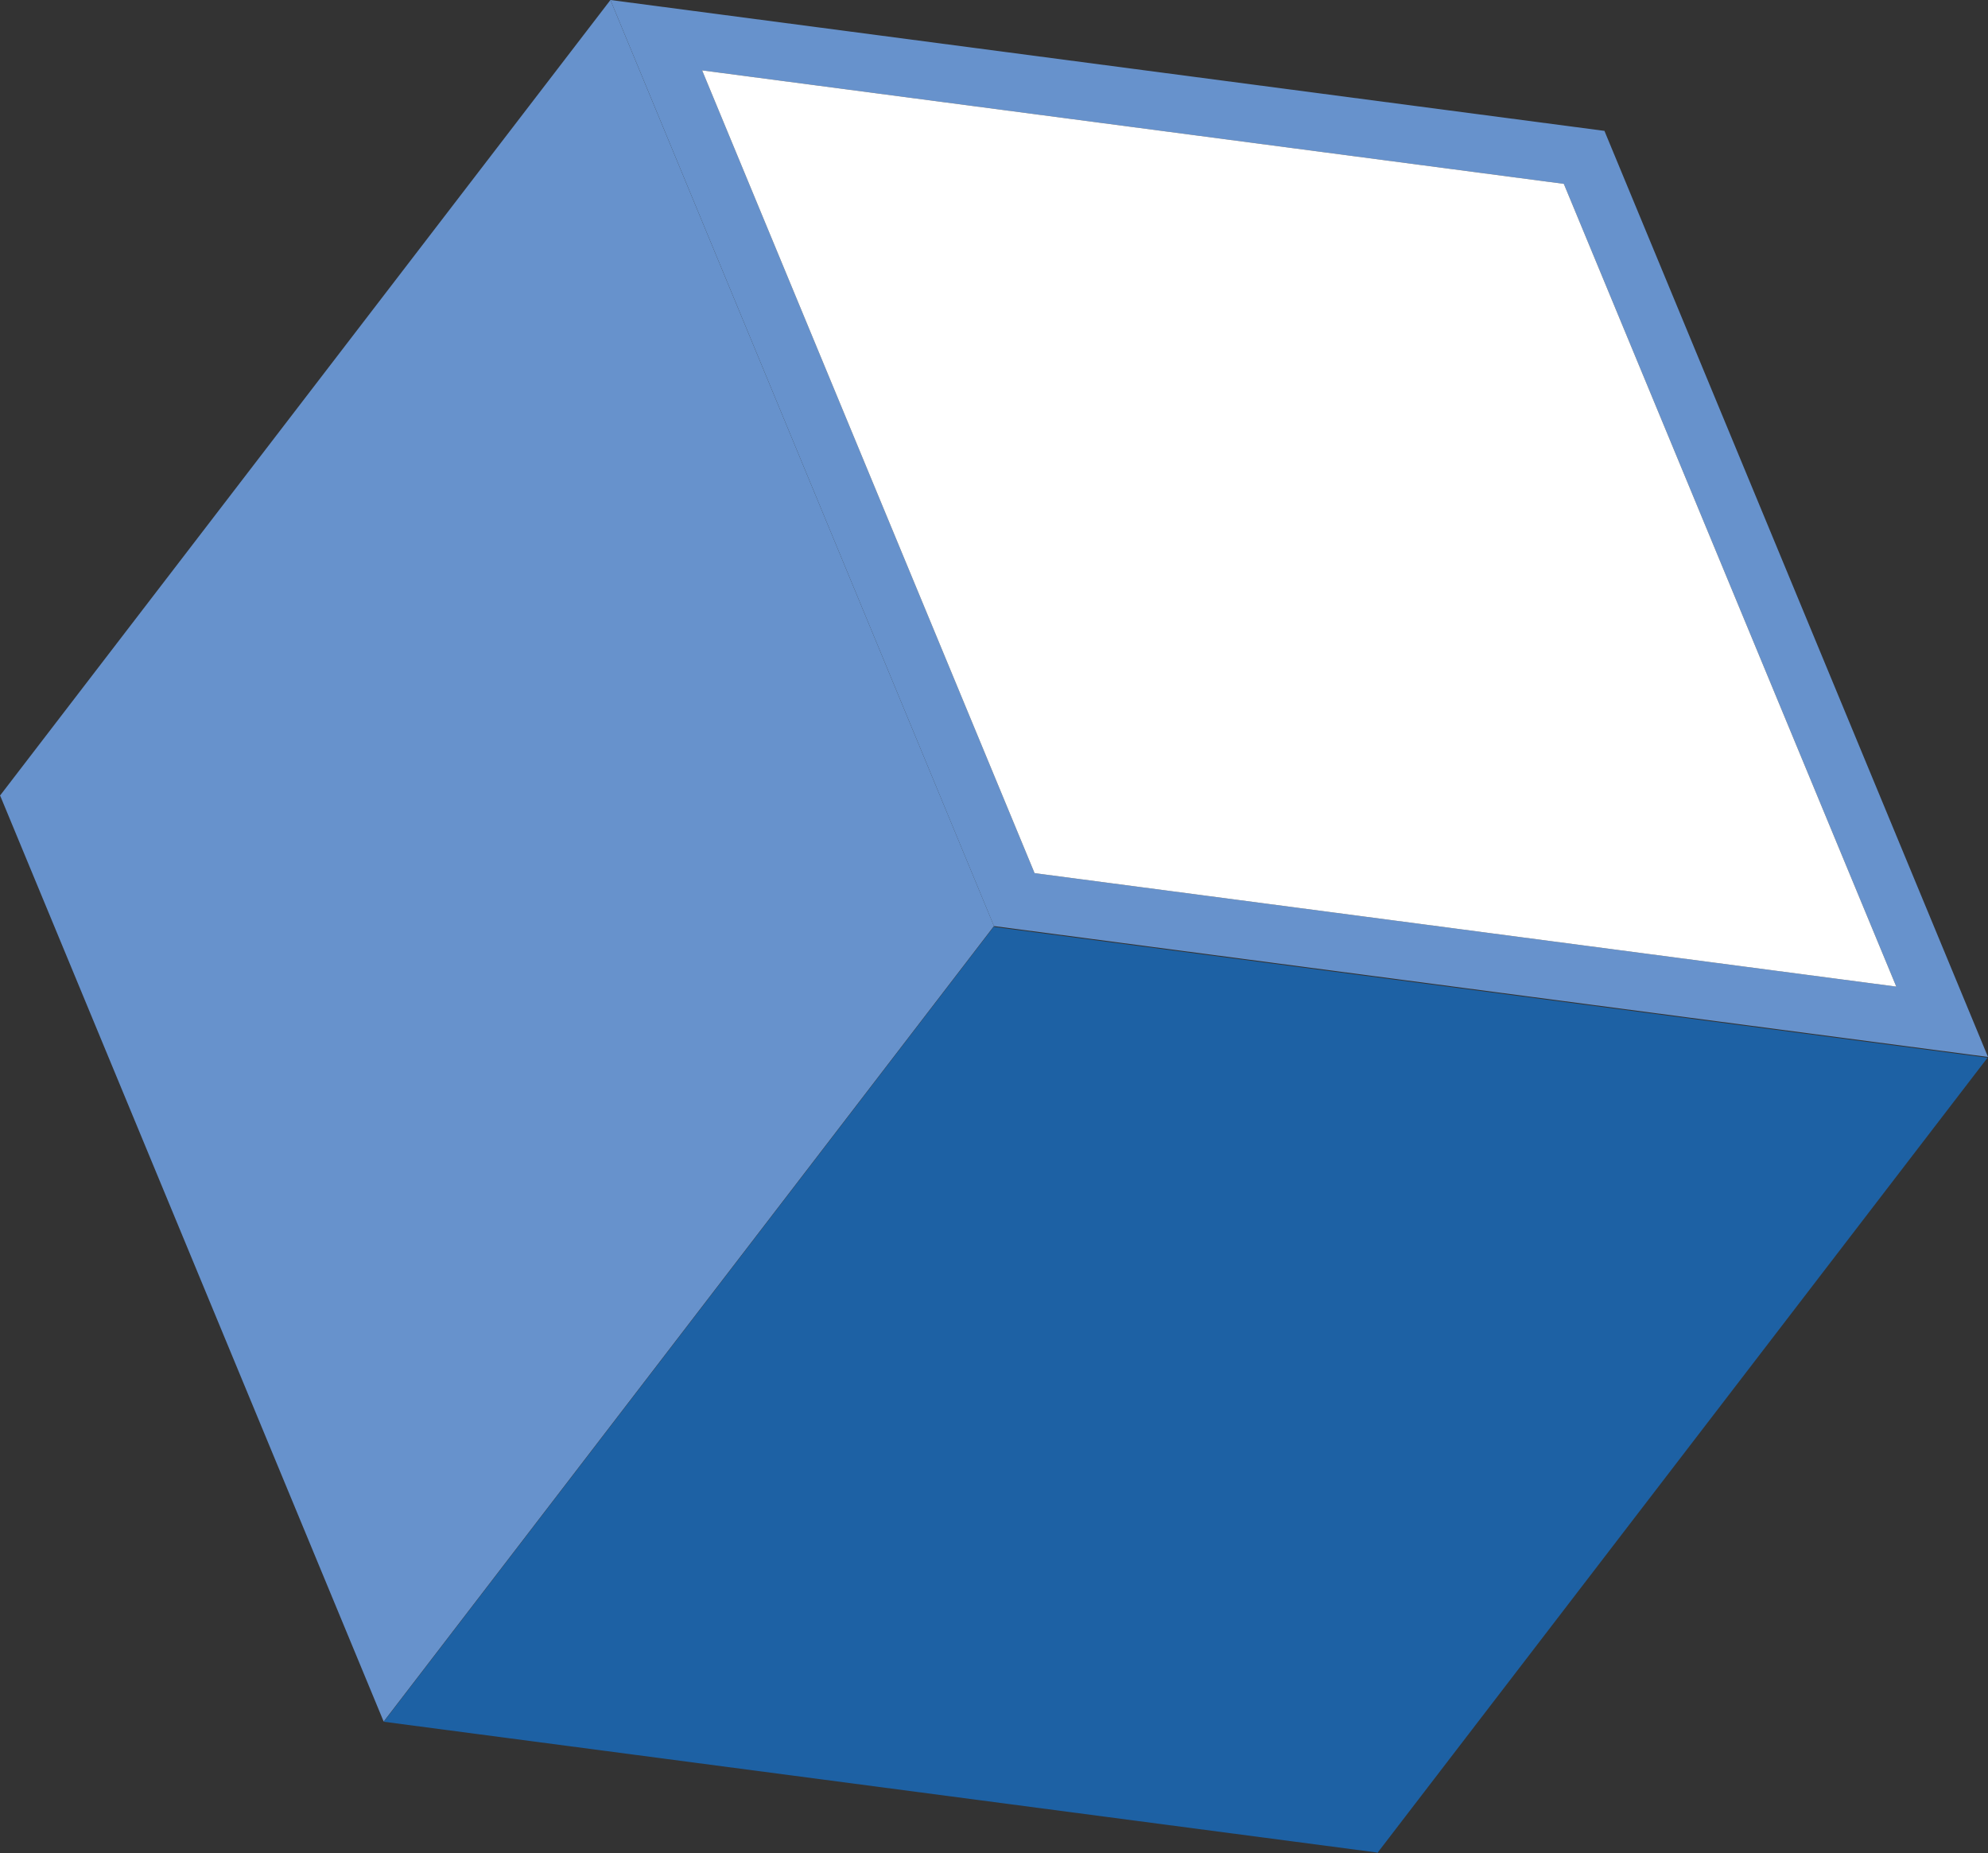
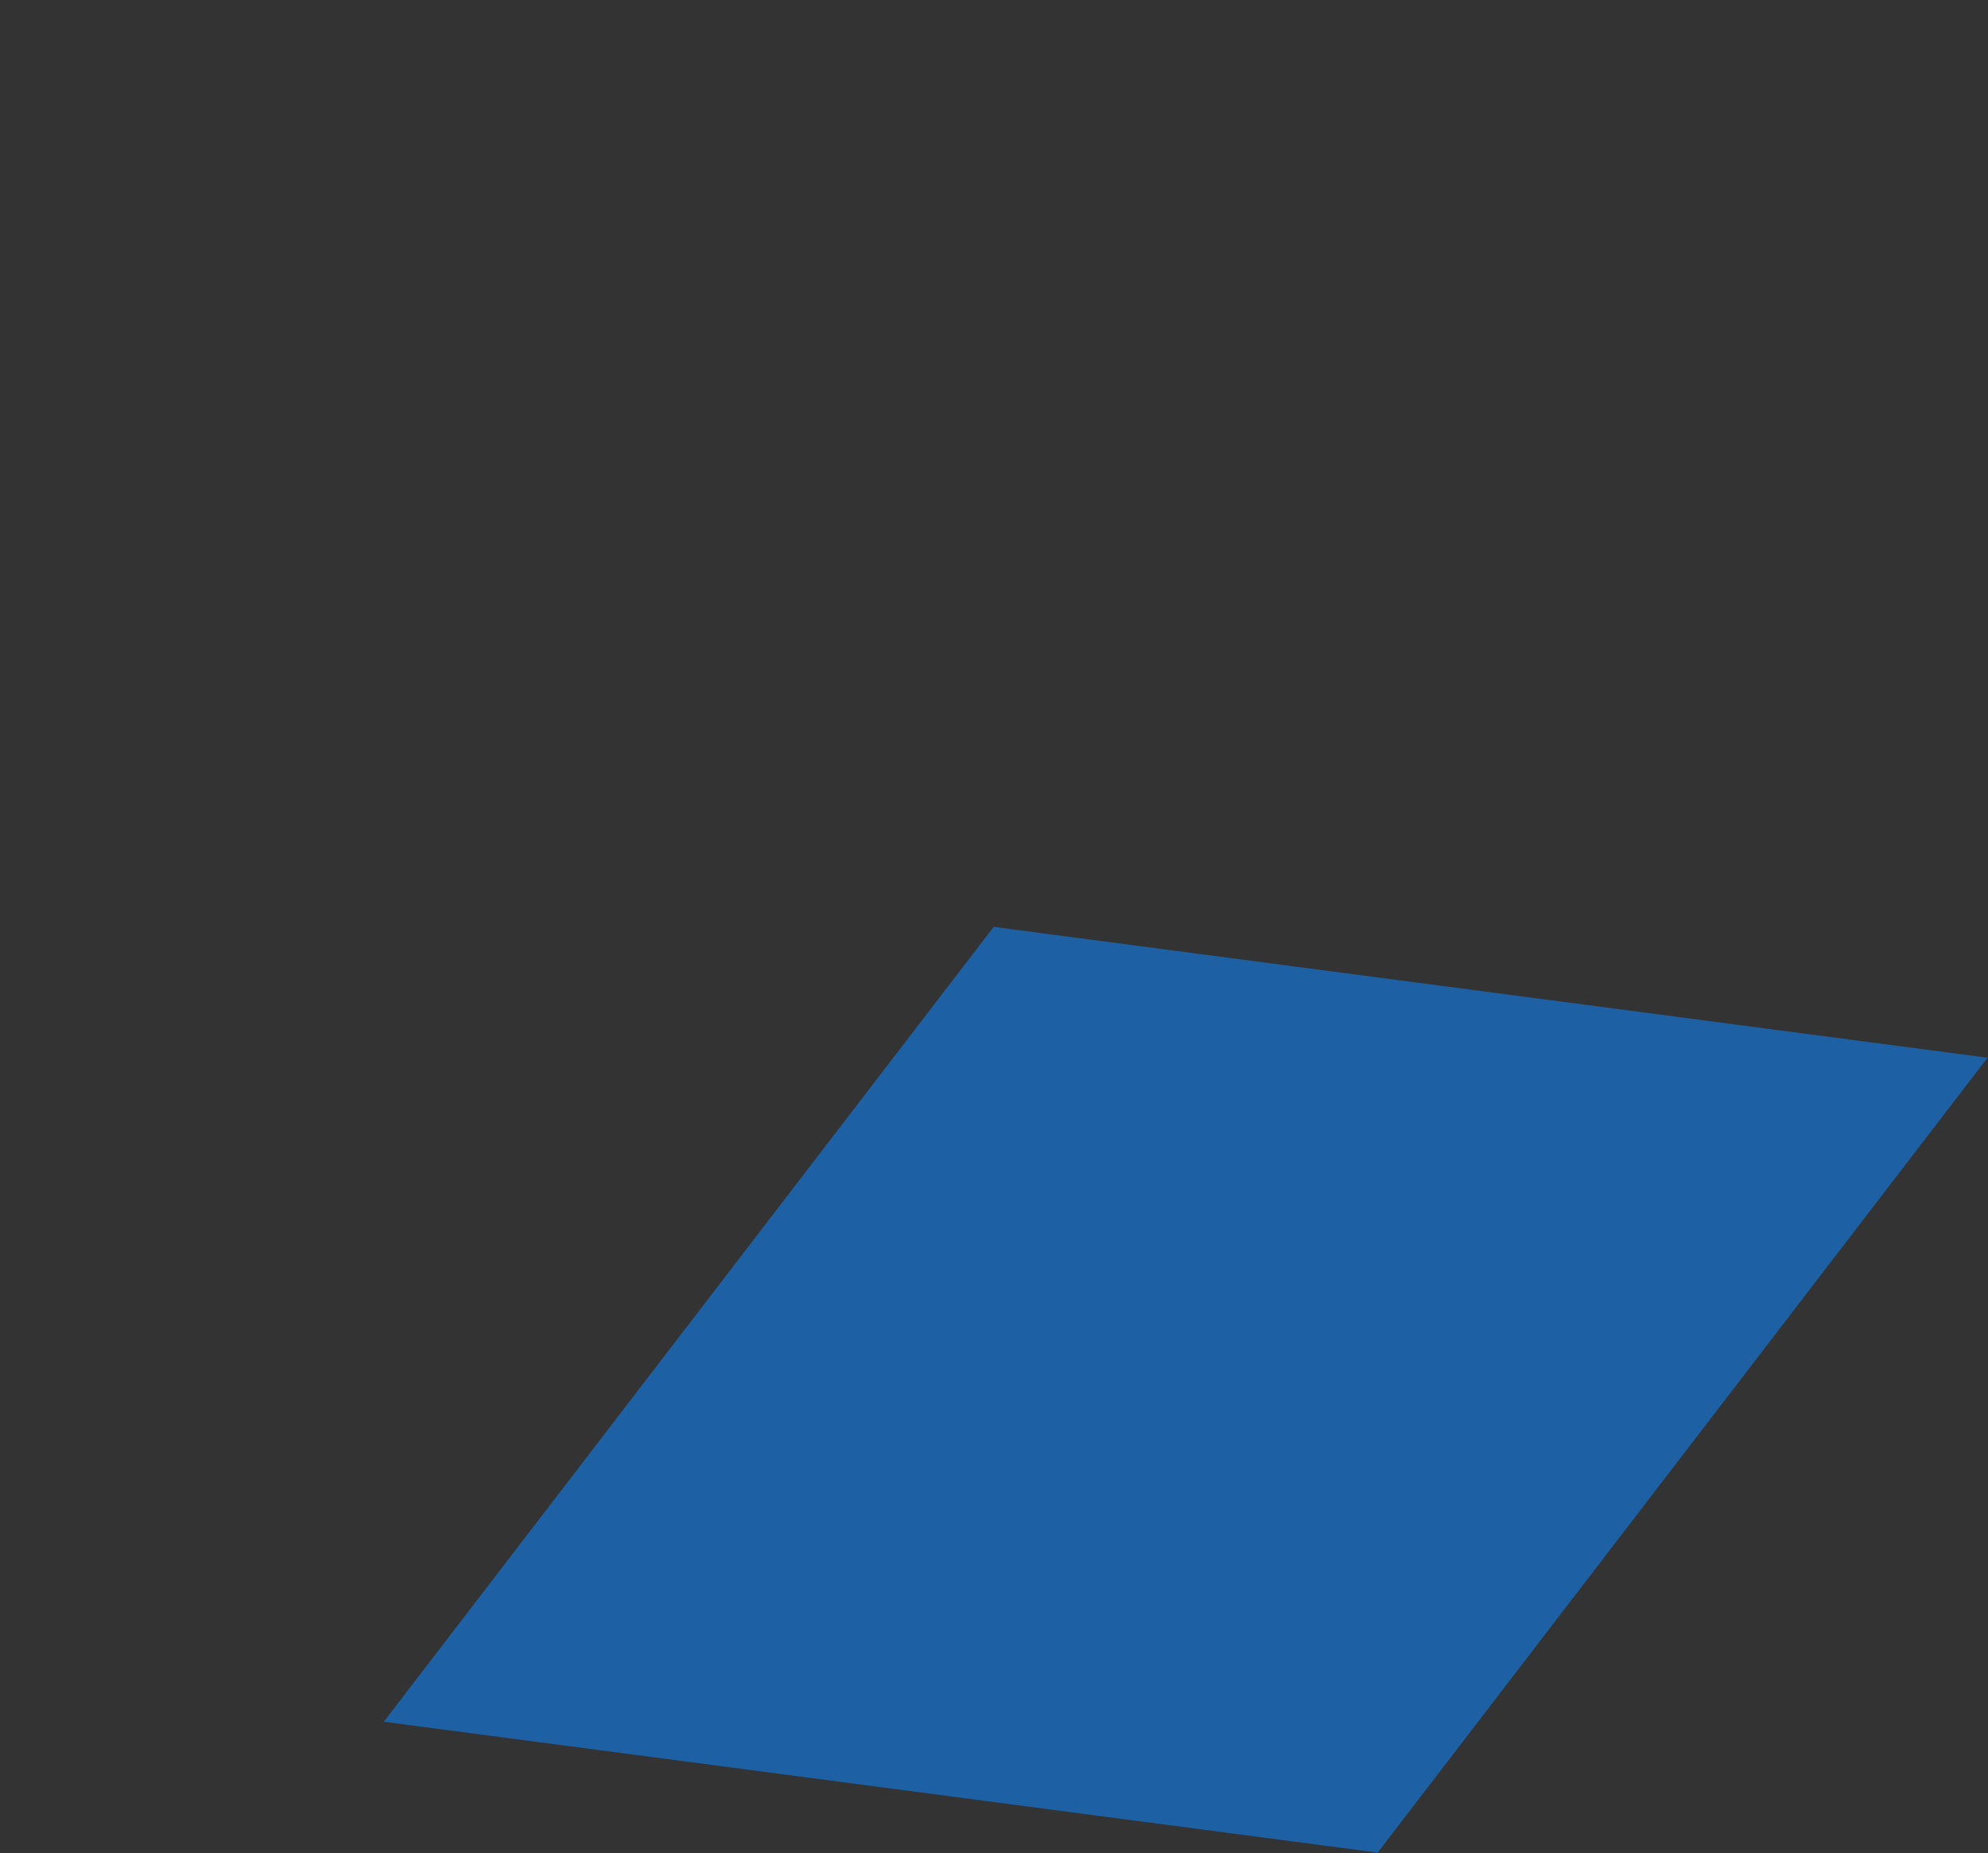
<svg xmlns="http://www.w3.org/2000/svg" x="0px" y="0px" viewBox="0 0 516.05 481" style="vertical-align: middle; max-width: 100%; width: 100%;" width="100%">
  <rect x="0" y="0" width="516.05" height="481" fill="#333333" stroke="none" />
  <g>
    <polygon points="258.12,240.6 515.93,274.54 357.63,480.84 357.63,480.86 357.62,480.86 357.51,481    357.44,480.83 99.62,446.89 257.93,240.59 257.92,240.57 257.94,240.58 258.05,240.43" fill="rgb(29,97,164)">
    </polygon>
-     <polygon points="258.05,240.43 257.98,240.42 99.59,446.84 0,206.41 0.07,206.42 158.46,0" fill="rgb(103,146,204)">
-     </polygon>
-     <path d="M416.46,33.91l-0.04,0.05L158.46,0l99.58,240.43l0.05-0.05l257.96,33.96L416.46,33.91z    M182.26,18.27l223.68,29.45l86.3,208.36l-223.68-29.45L182.26,18.27z" fill="rgb(103,146,204)">
-     </path>
-     <polygon points="492.24,256.08 268.56,226.63 182.26,18.27 405.94,47.72" fill="rgb(255, 255, 255)">
-     </polygon>
  </g>
</svg>